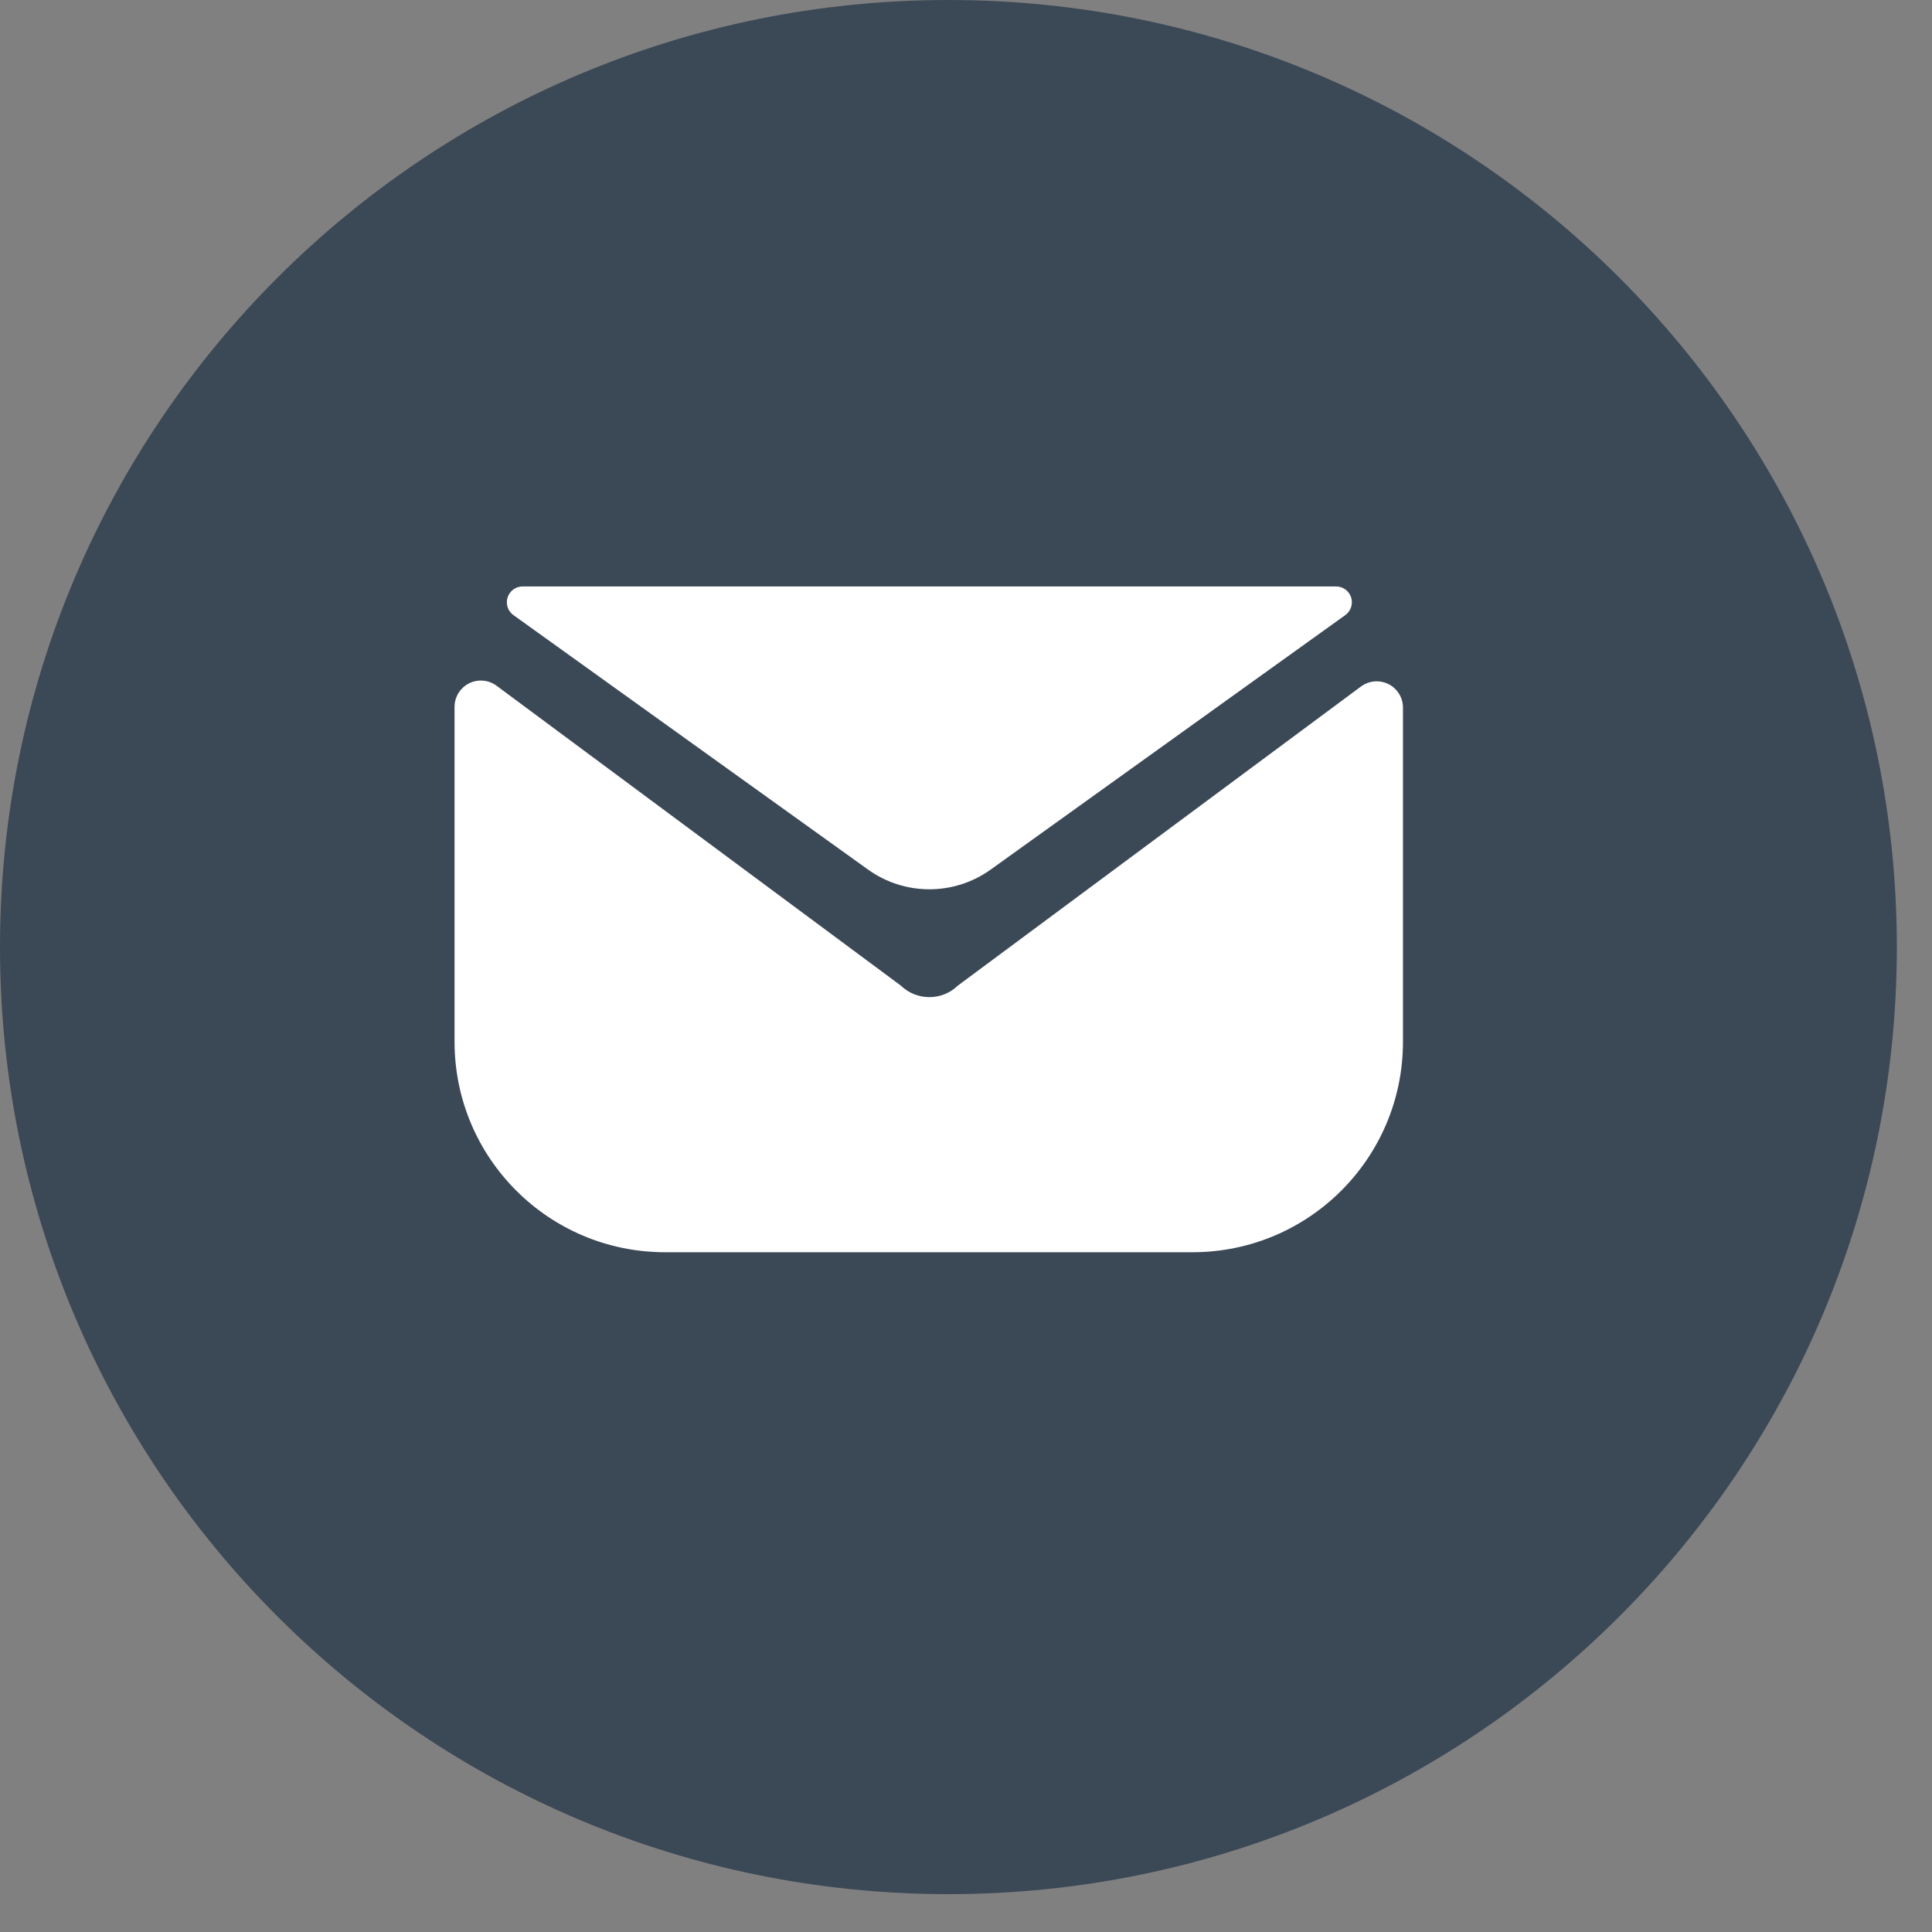
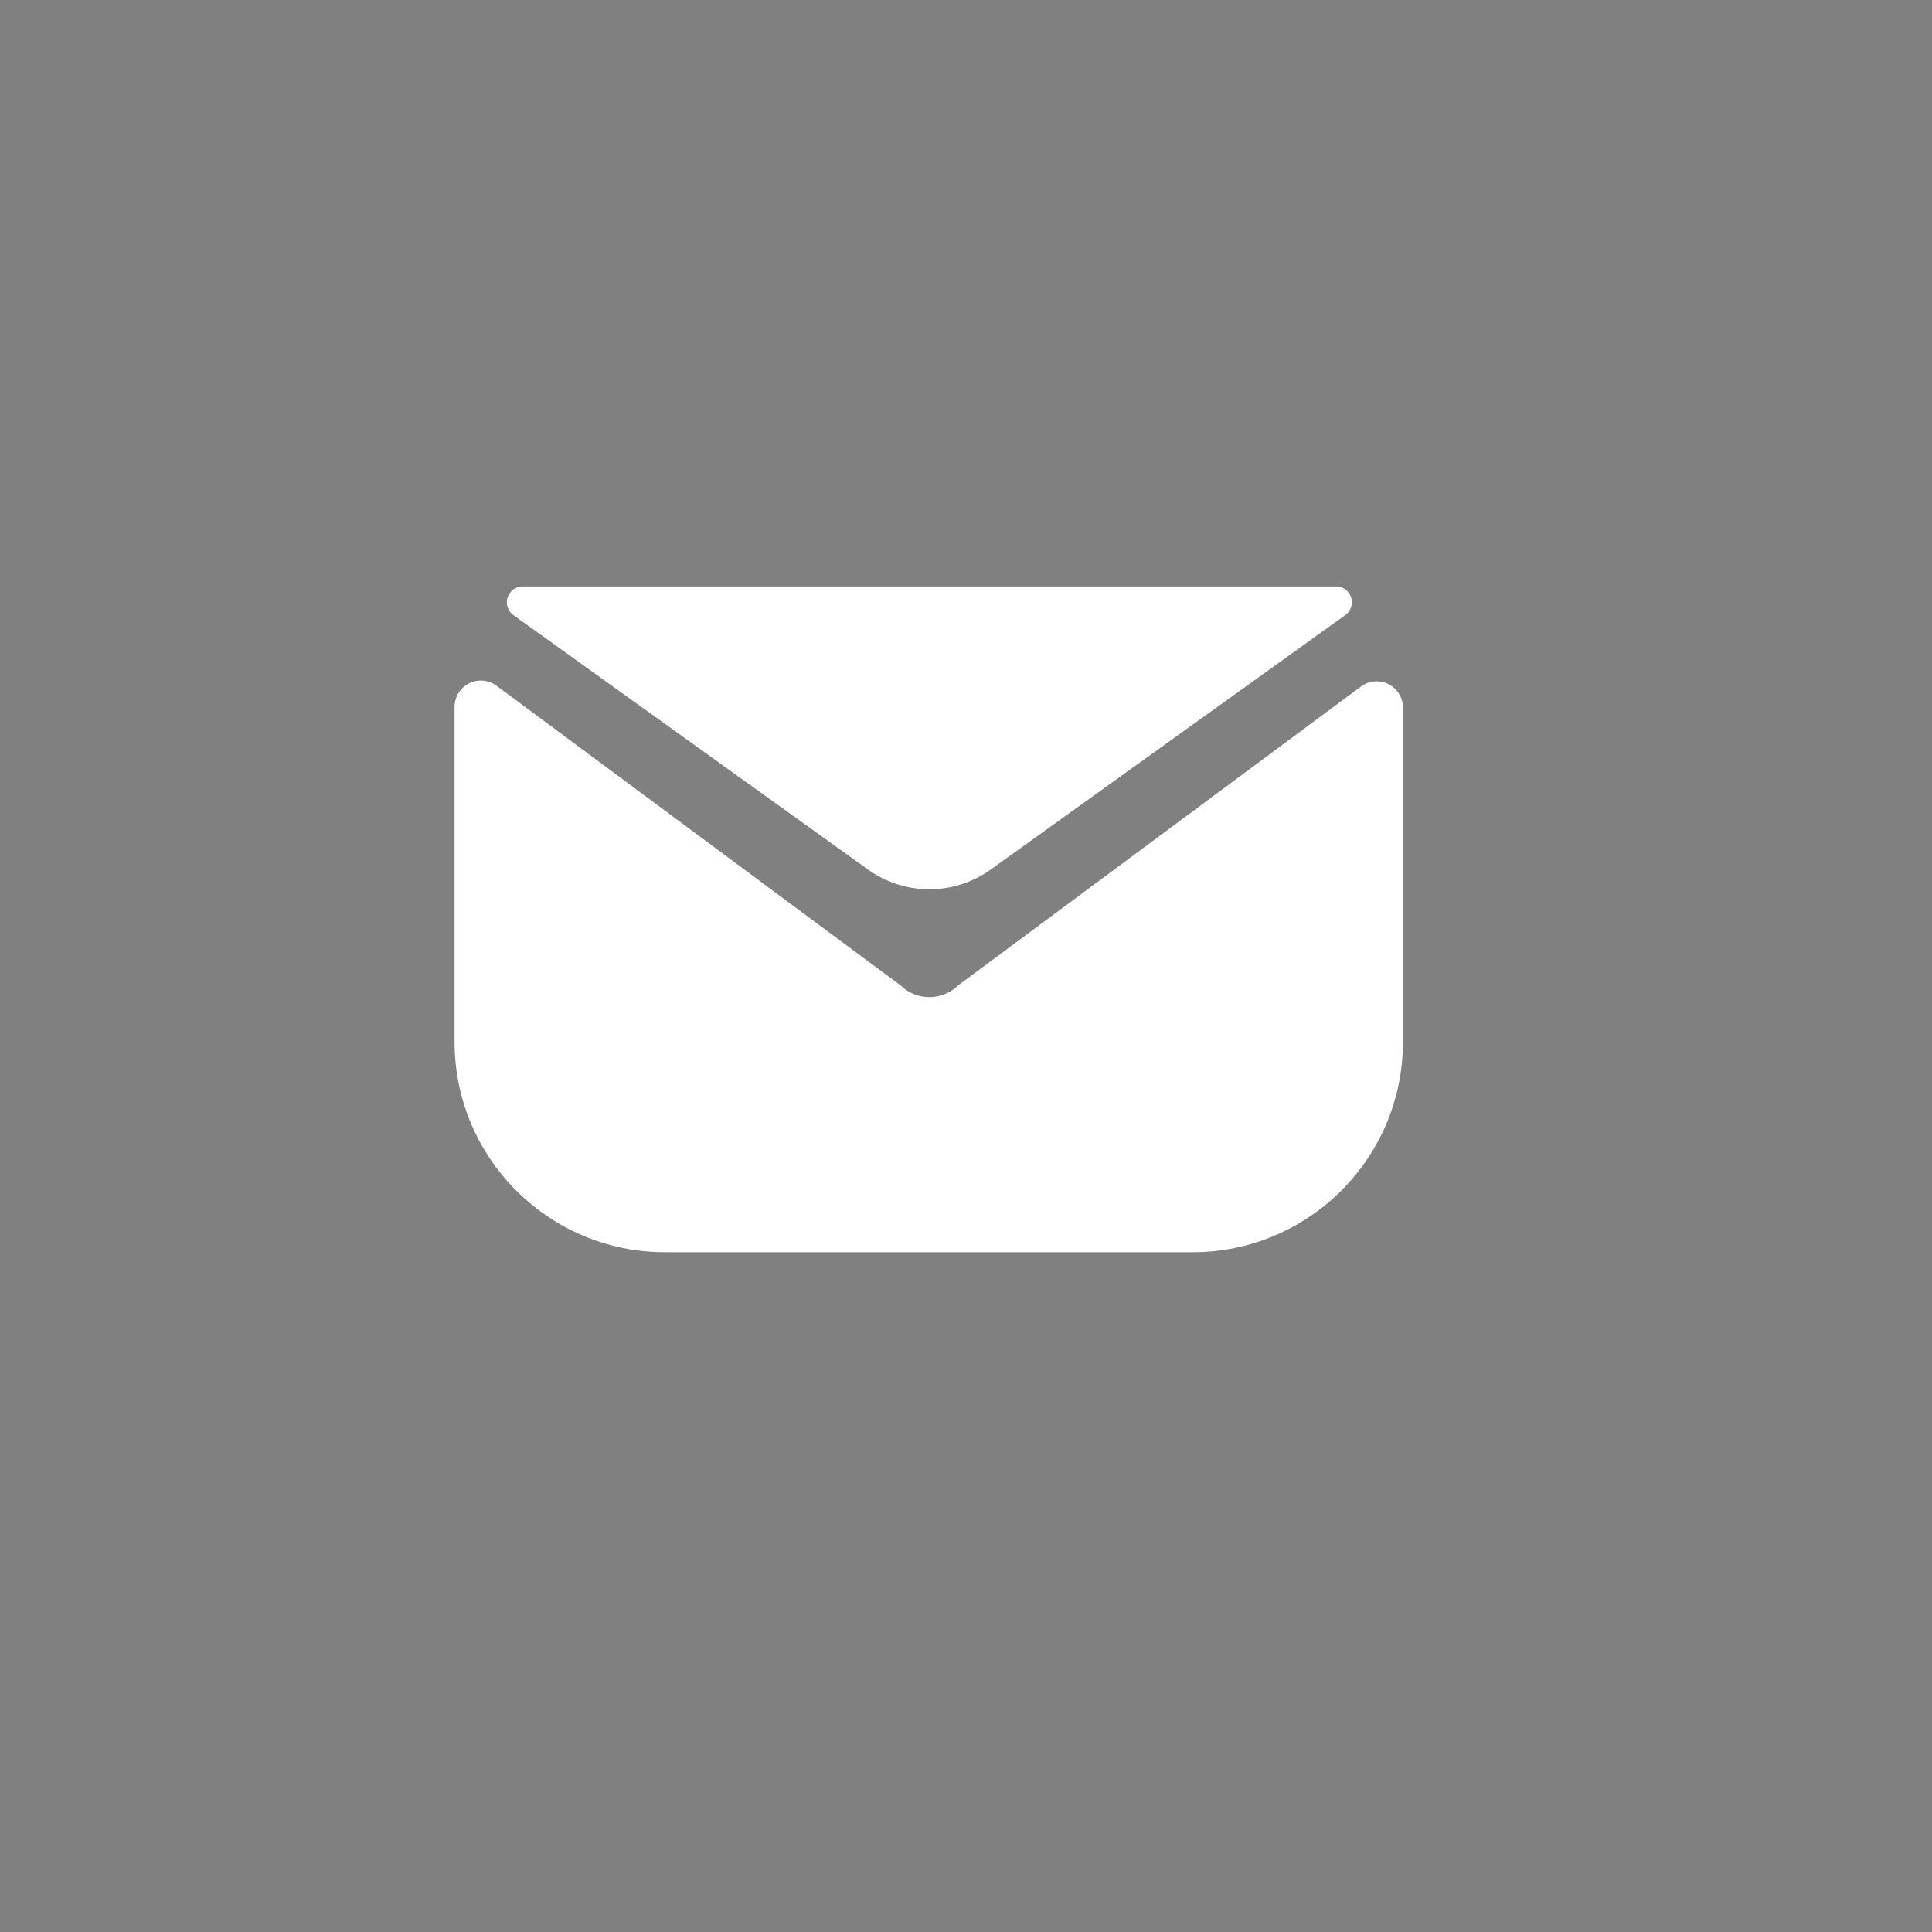
<svg xmlns="http://www.w3.org/2000/svg" width="40px" height="40px" version="1.1" xml:space="preserve" style="fill-rule:evenodd;clip-rule:evenodd;stroke-linejoin:round;stroke-miterlimit:2;">
  <rect width="100%" height="100%" fill="#808080" stroke="none" />
  <g transform="matrix(1,0,0,1,0,-1)">
    <g id="Page-1">
      <g id="Group-6">
        <g id="Group-3" transform="matrix(1,0,0,1,0,0.216)">
-           <path id="Fill-1" d="M19.636,0.784C30.481,0.784 39.272,9.563 39.272,20.392C39.272,31.221 30.481,40 19.636,40C8.791,40 0,31.221 0,20.392C0,9.563 8.791,0.784 19.636,0.784" style="fill:rgb(59,72,86);" />
-         </g>
+           </g>
        <path id="Fill-4" d="M24.69,26.926L13.769,26.926C11.362,26.926 9.411,24.975 9.411,22.569L9.411,15.634C9.411,15.334 9.655,15.09 9.956,15.09C10.073,15.09 10.187,15.128 10.28,15.197L18.651,21.406C18.979,21.724 19.504,21.724 19.831,21.406L28.178,15.213C28.42,15.034 28.761,15.084 28.94,15.326C29.01,15.42 29.047,15.533 29.047,15.651L29.047,22.569C29.047,24.975 27.097,26.926 24.69,26.926M27.853,13.735L20.512,19.003C19.753,19.548 18.73,19.548 17.971,19.003L10.63,13.735C10.483,13.629 10.45,13.425 10.555,13.279C10.616,13.193 10.715,13.142 10.82,13.142L27.663,13.142C27.842,13.142 27.989,13.288 27.989,13.469C27.989,13.574 27.938,13.673 27.853,13.735" style="fill:white;" />
      </g>
    </g>
  </g>
</svg>